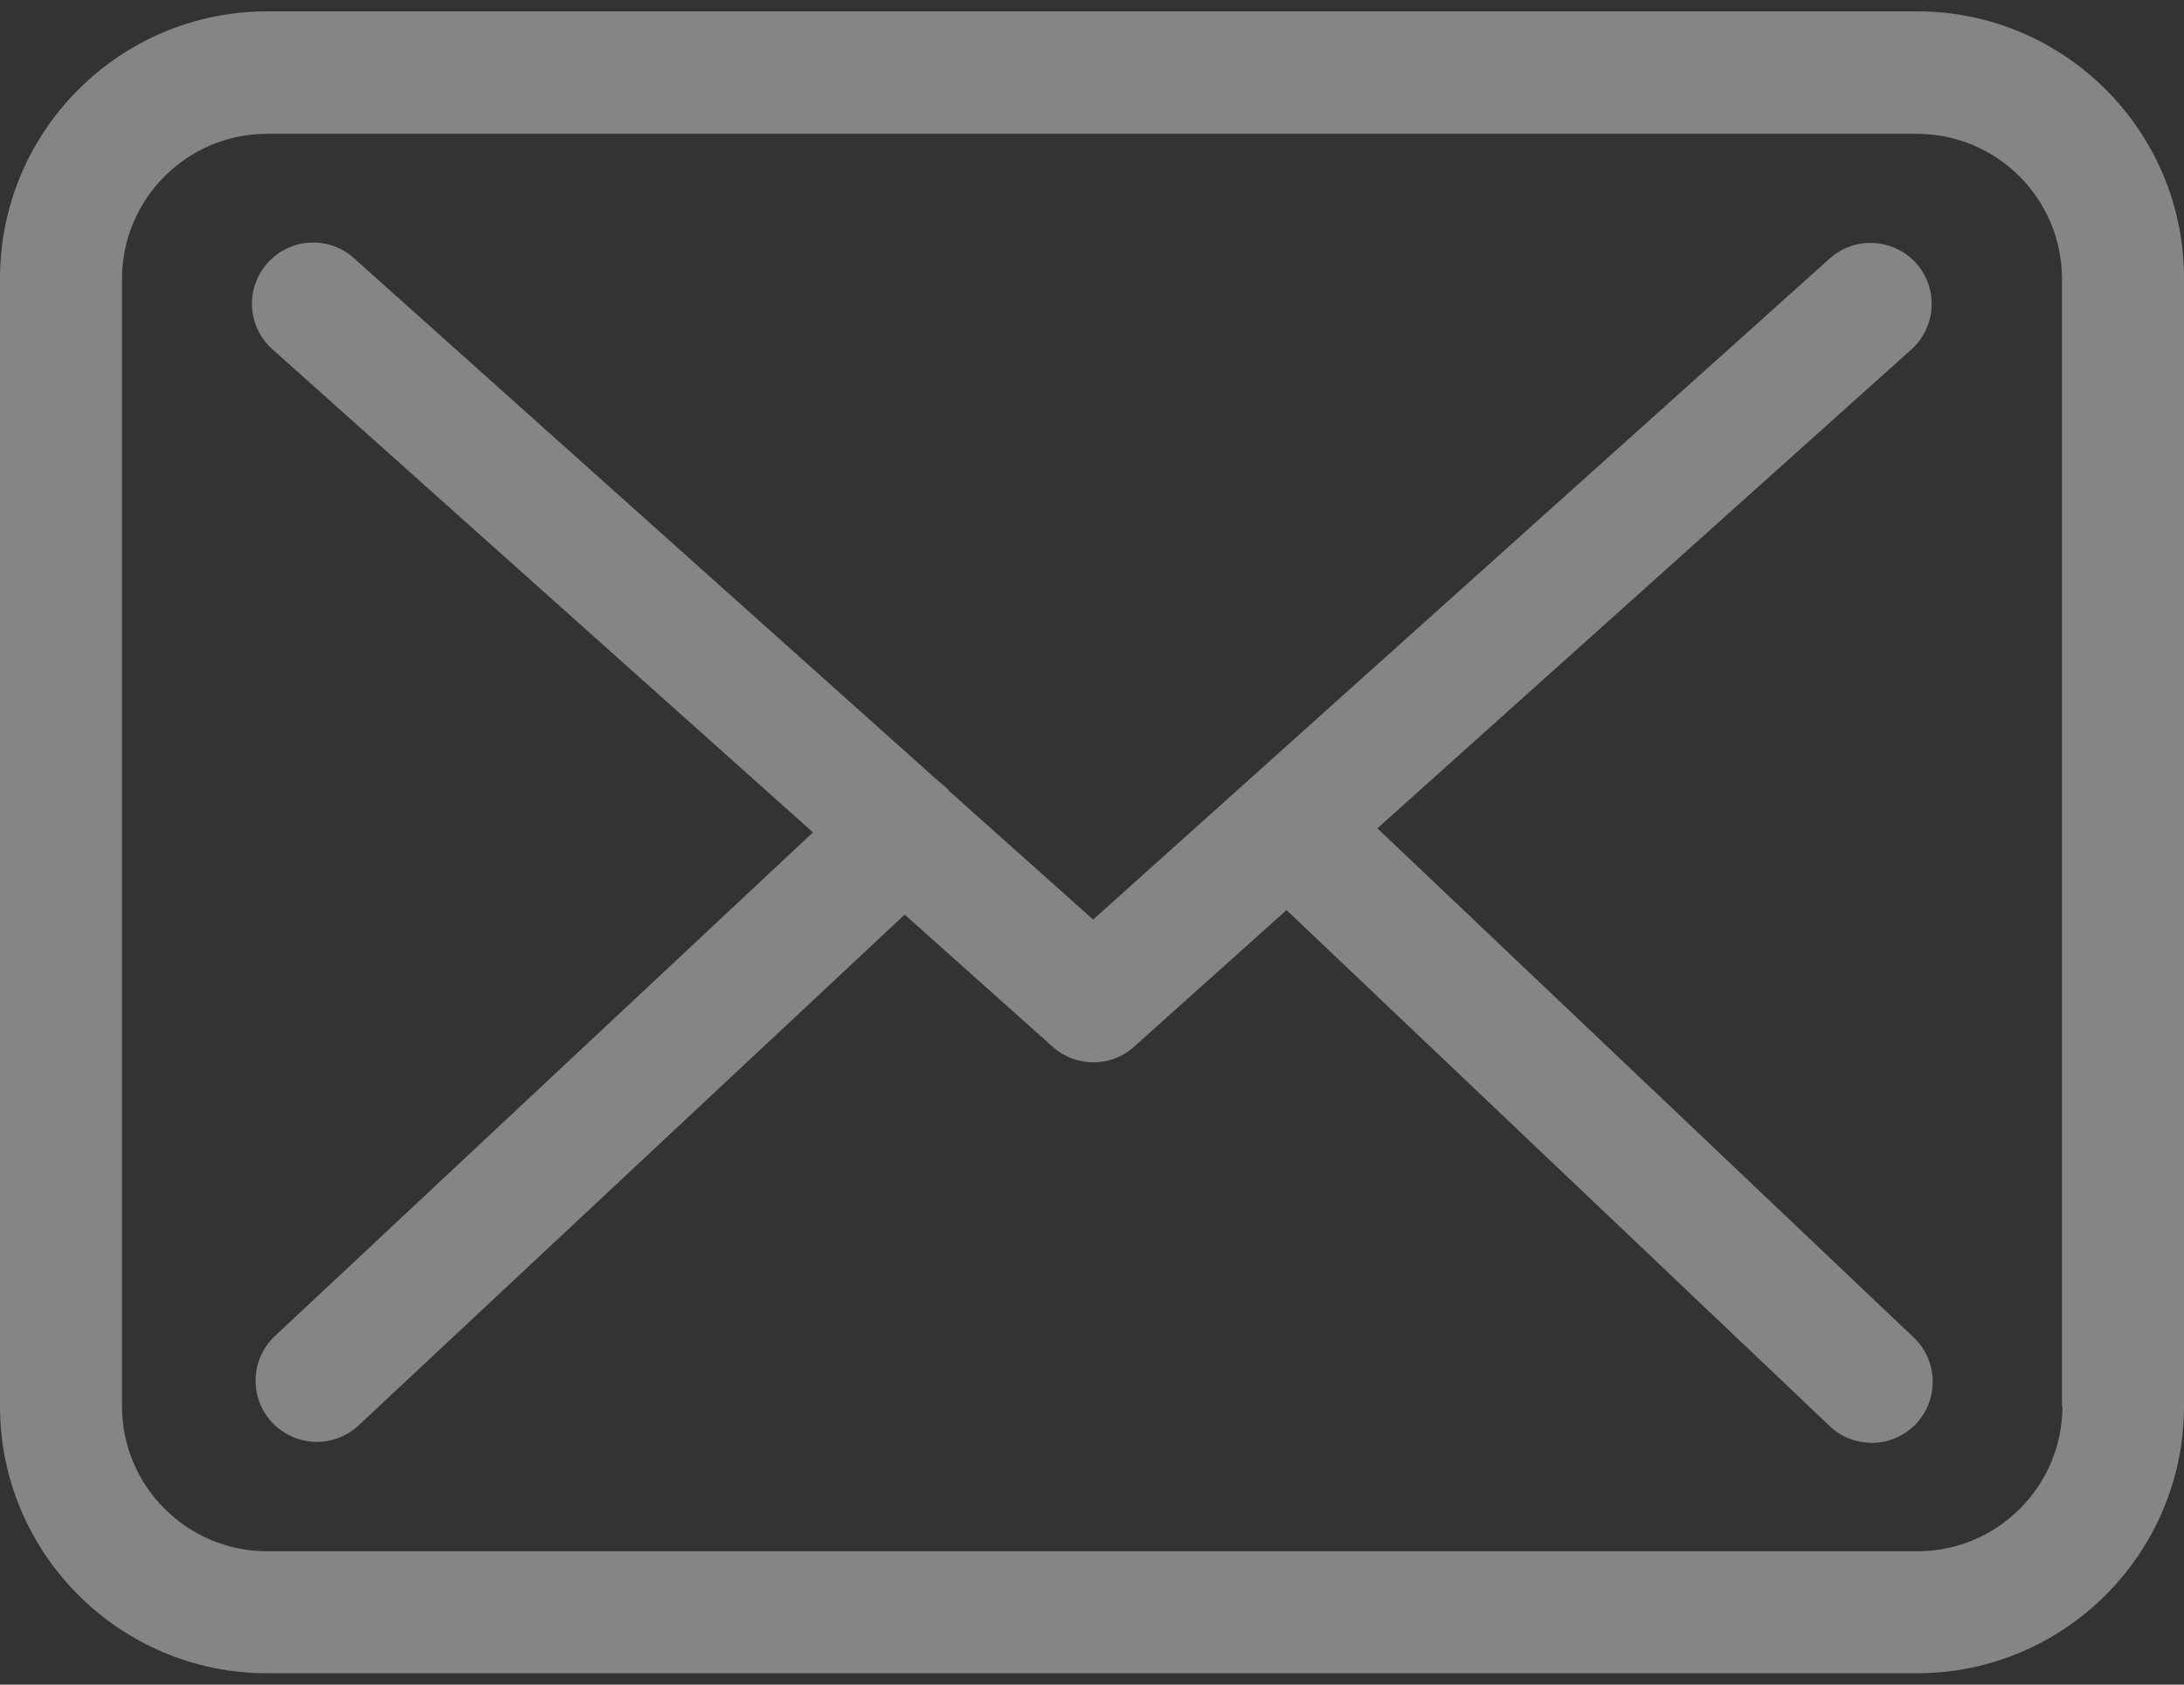
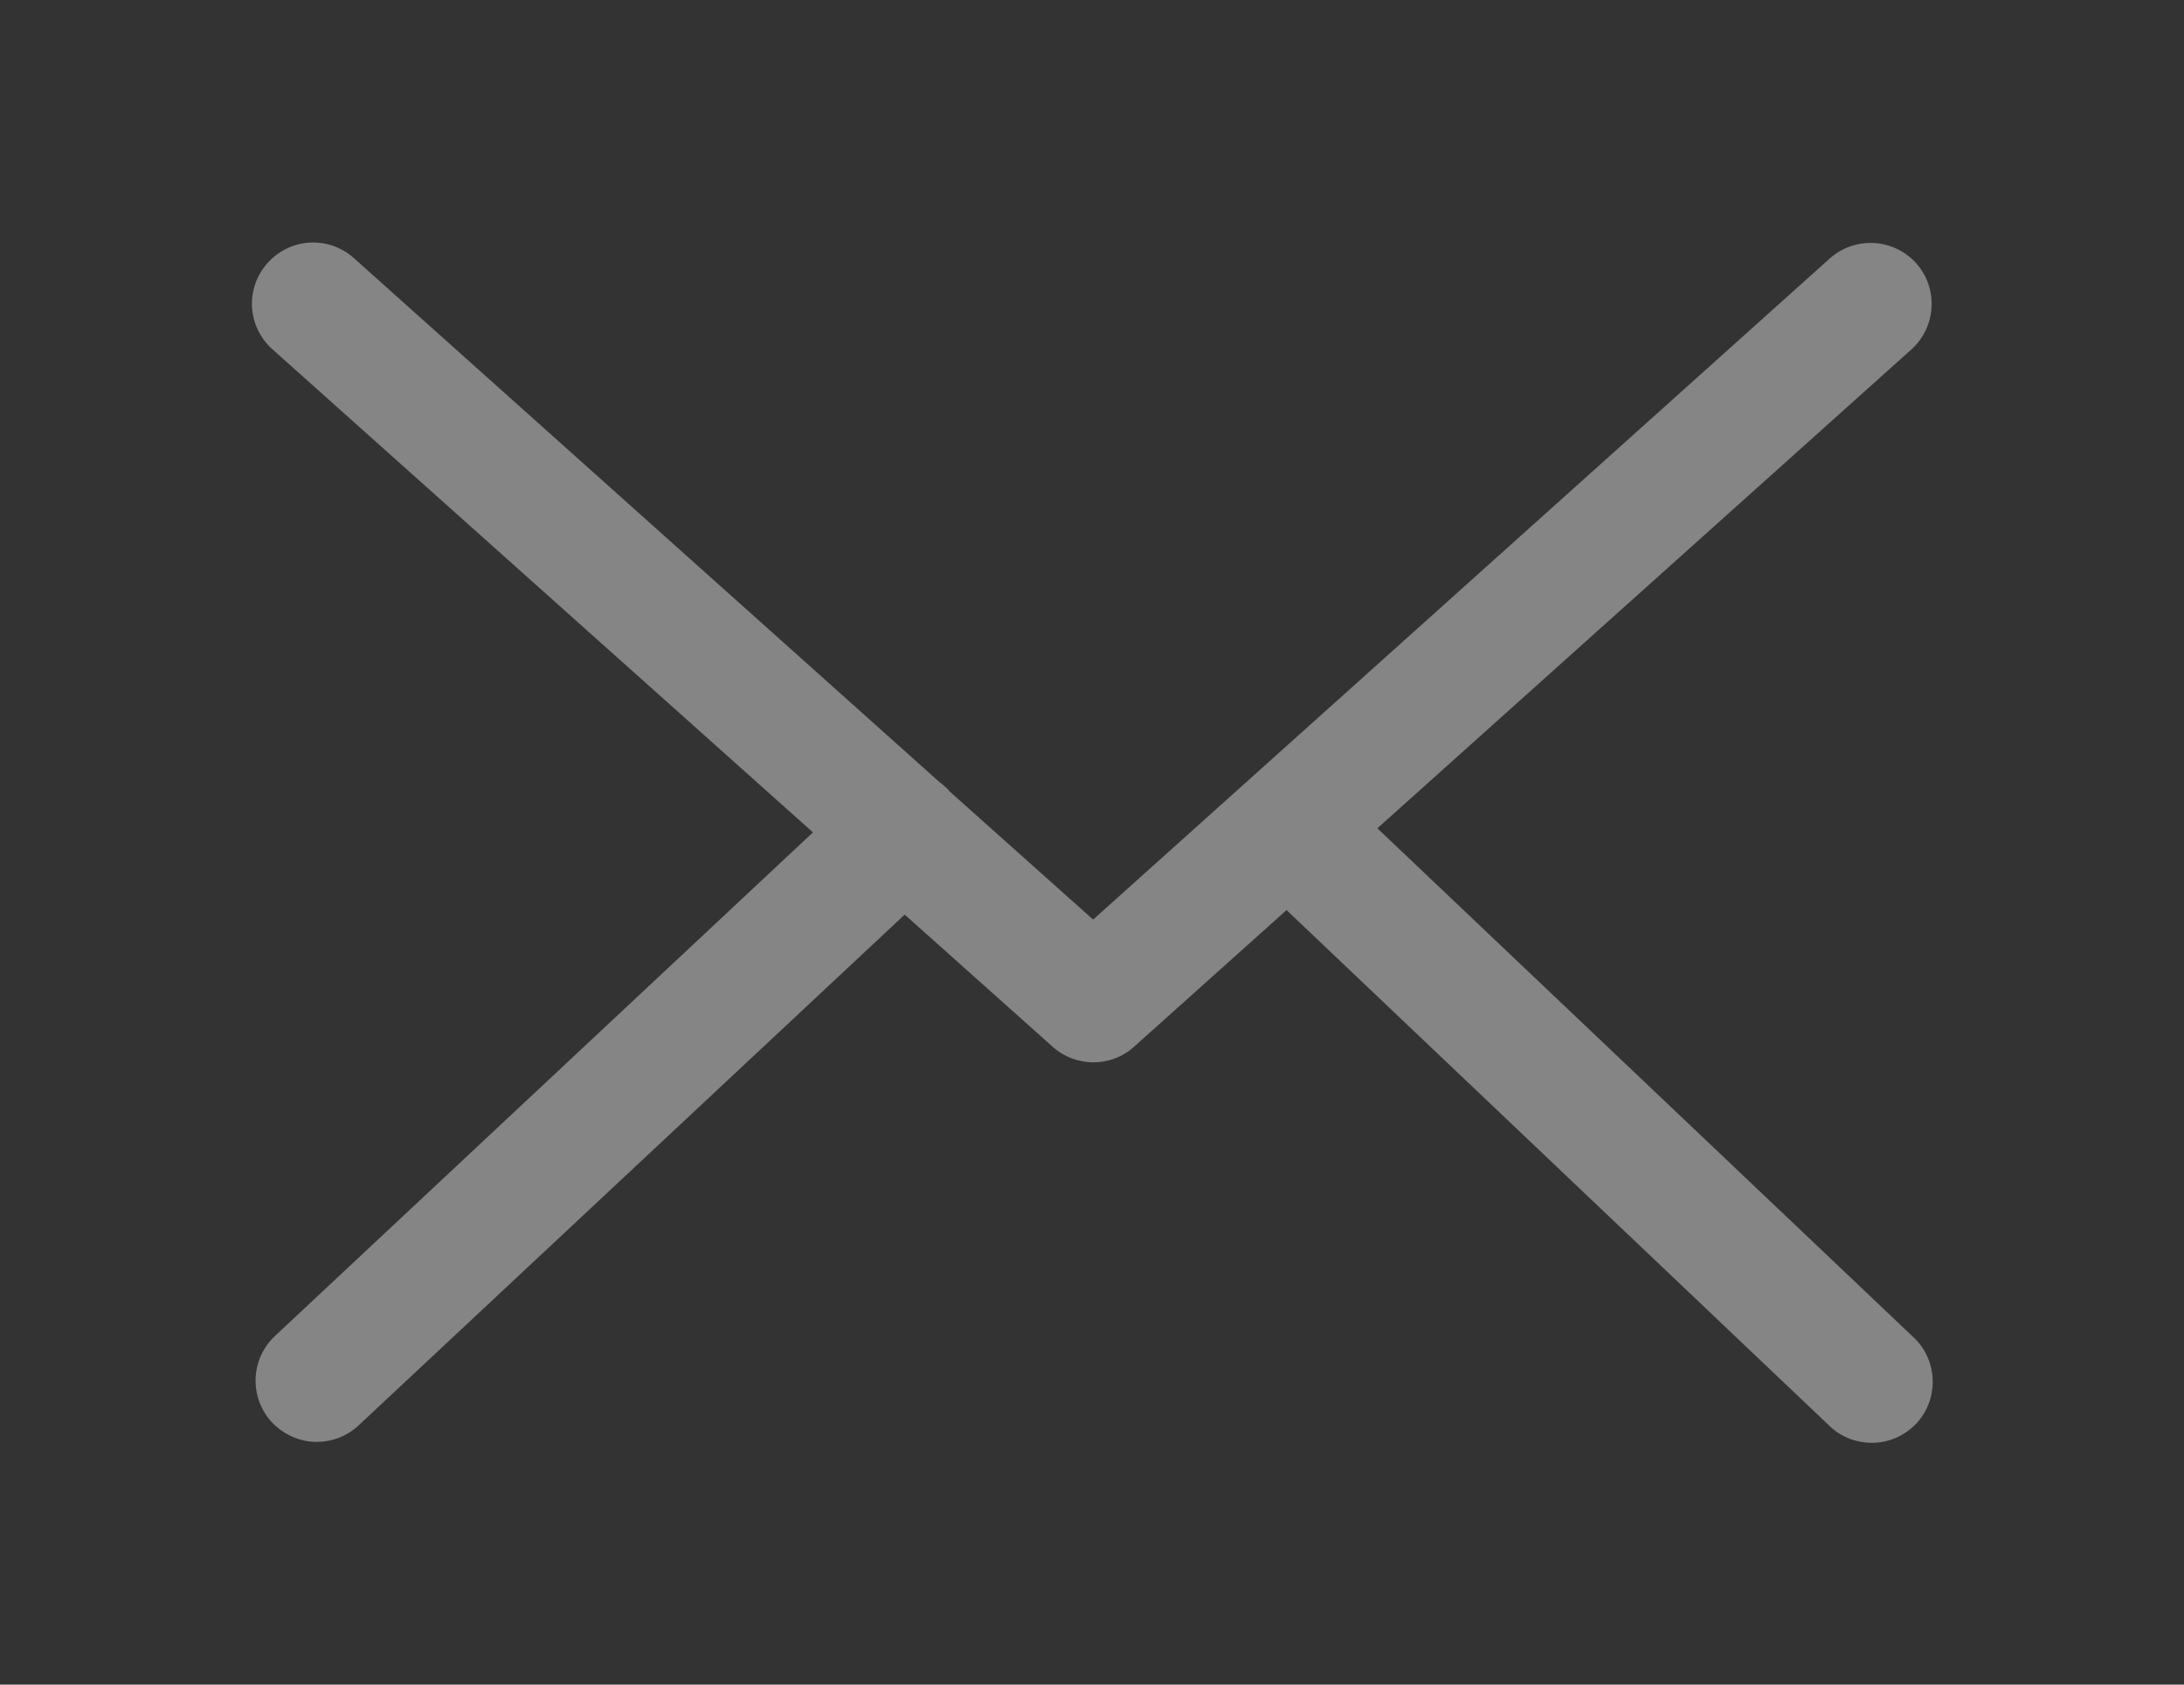
<svg xmlns="http://www.w3.org/2000/svg" width="140" height="108" viewBox="0 0 140 108" fill="none">
  <rect x="0" y="0" width="140" height="108" fill="#333333" stroke="none" />
-   <path d="M122.909 0.729H17.12C7.676 0.729 0 8.405 0 17.849V90.151C0 99.595 7.676 107.271 17.12 107.271H122.88C132.324 107.271 140 99.595 140 90.151V17.878C140.029 8.434 132.353 0.729 122.909 0.729ZM132.208 90.151C132.208 95.279 128.036 99.45 122.909 99.45H17.12C11.993 99.45 7.821 95.279 7.821 90.151V17.878C7.821 12.75 11.993 8.579 17.12 8.579H122.88C128.007 8.579 132.179 12.75 132.179 17.878V90.151H132.208Z" fill="white" fill-opacity="0.4" />
  <path d="M88.293 53.102L122.533 22.396C124.126 20.948 124.271 18.486 122.822 16.864C121.374 15.27 118.912 15.126 117.289 16.574L70.072 58.953L60.861 50.727C60.832 50.698 60.803 50.669 60.803 50.64C60.6 50.437 60.397 50.263 60.166 50.089L22.682 16.545C21.059 15.097 18.597 15.242 17.149 16.864C15.7 18.486 15.845 20.948 17.467 22.396L52.113 53.363L17.612 85.662C16.048 87.139 15.961 89.601 17.439 91.194C18.221 92.005 19.263 92.44 20.306 92.44C21.262 92.44 22.218 92.092 22.971 91.397L57.993 58.635L67.494 67.122C68.248 67.789 69.174 68.107 70.101 68.107C71.028 68.107 71.984 67.76 72.709 67.093L82.471 58.345L117.289 91.426C118.043 92.15 119.028 92.498 119.983 92.498C121.026 92.498 122.04 92.092 122.822 91.281C124.3 89.717 124.242 87.226 122.677 85.748L88.293 53.102Z" fill="white" fill-opacity="0.4" />
</svg>